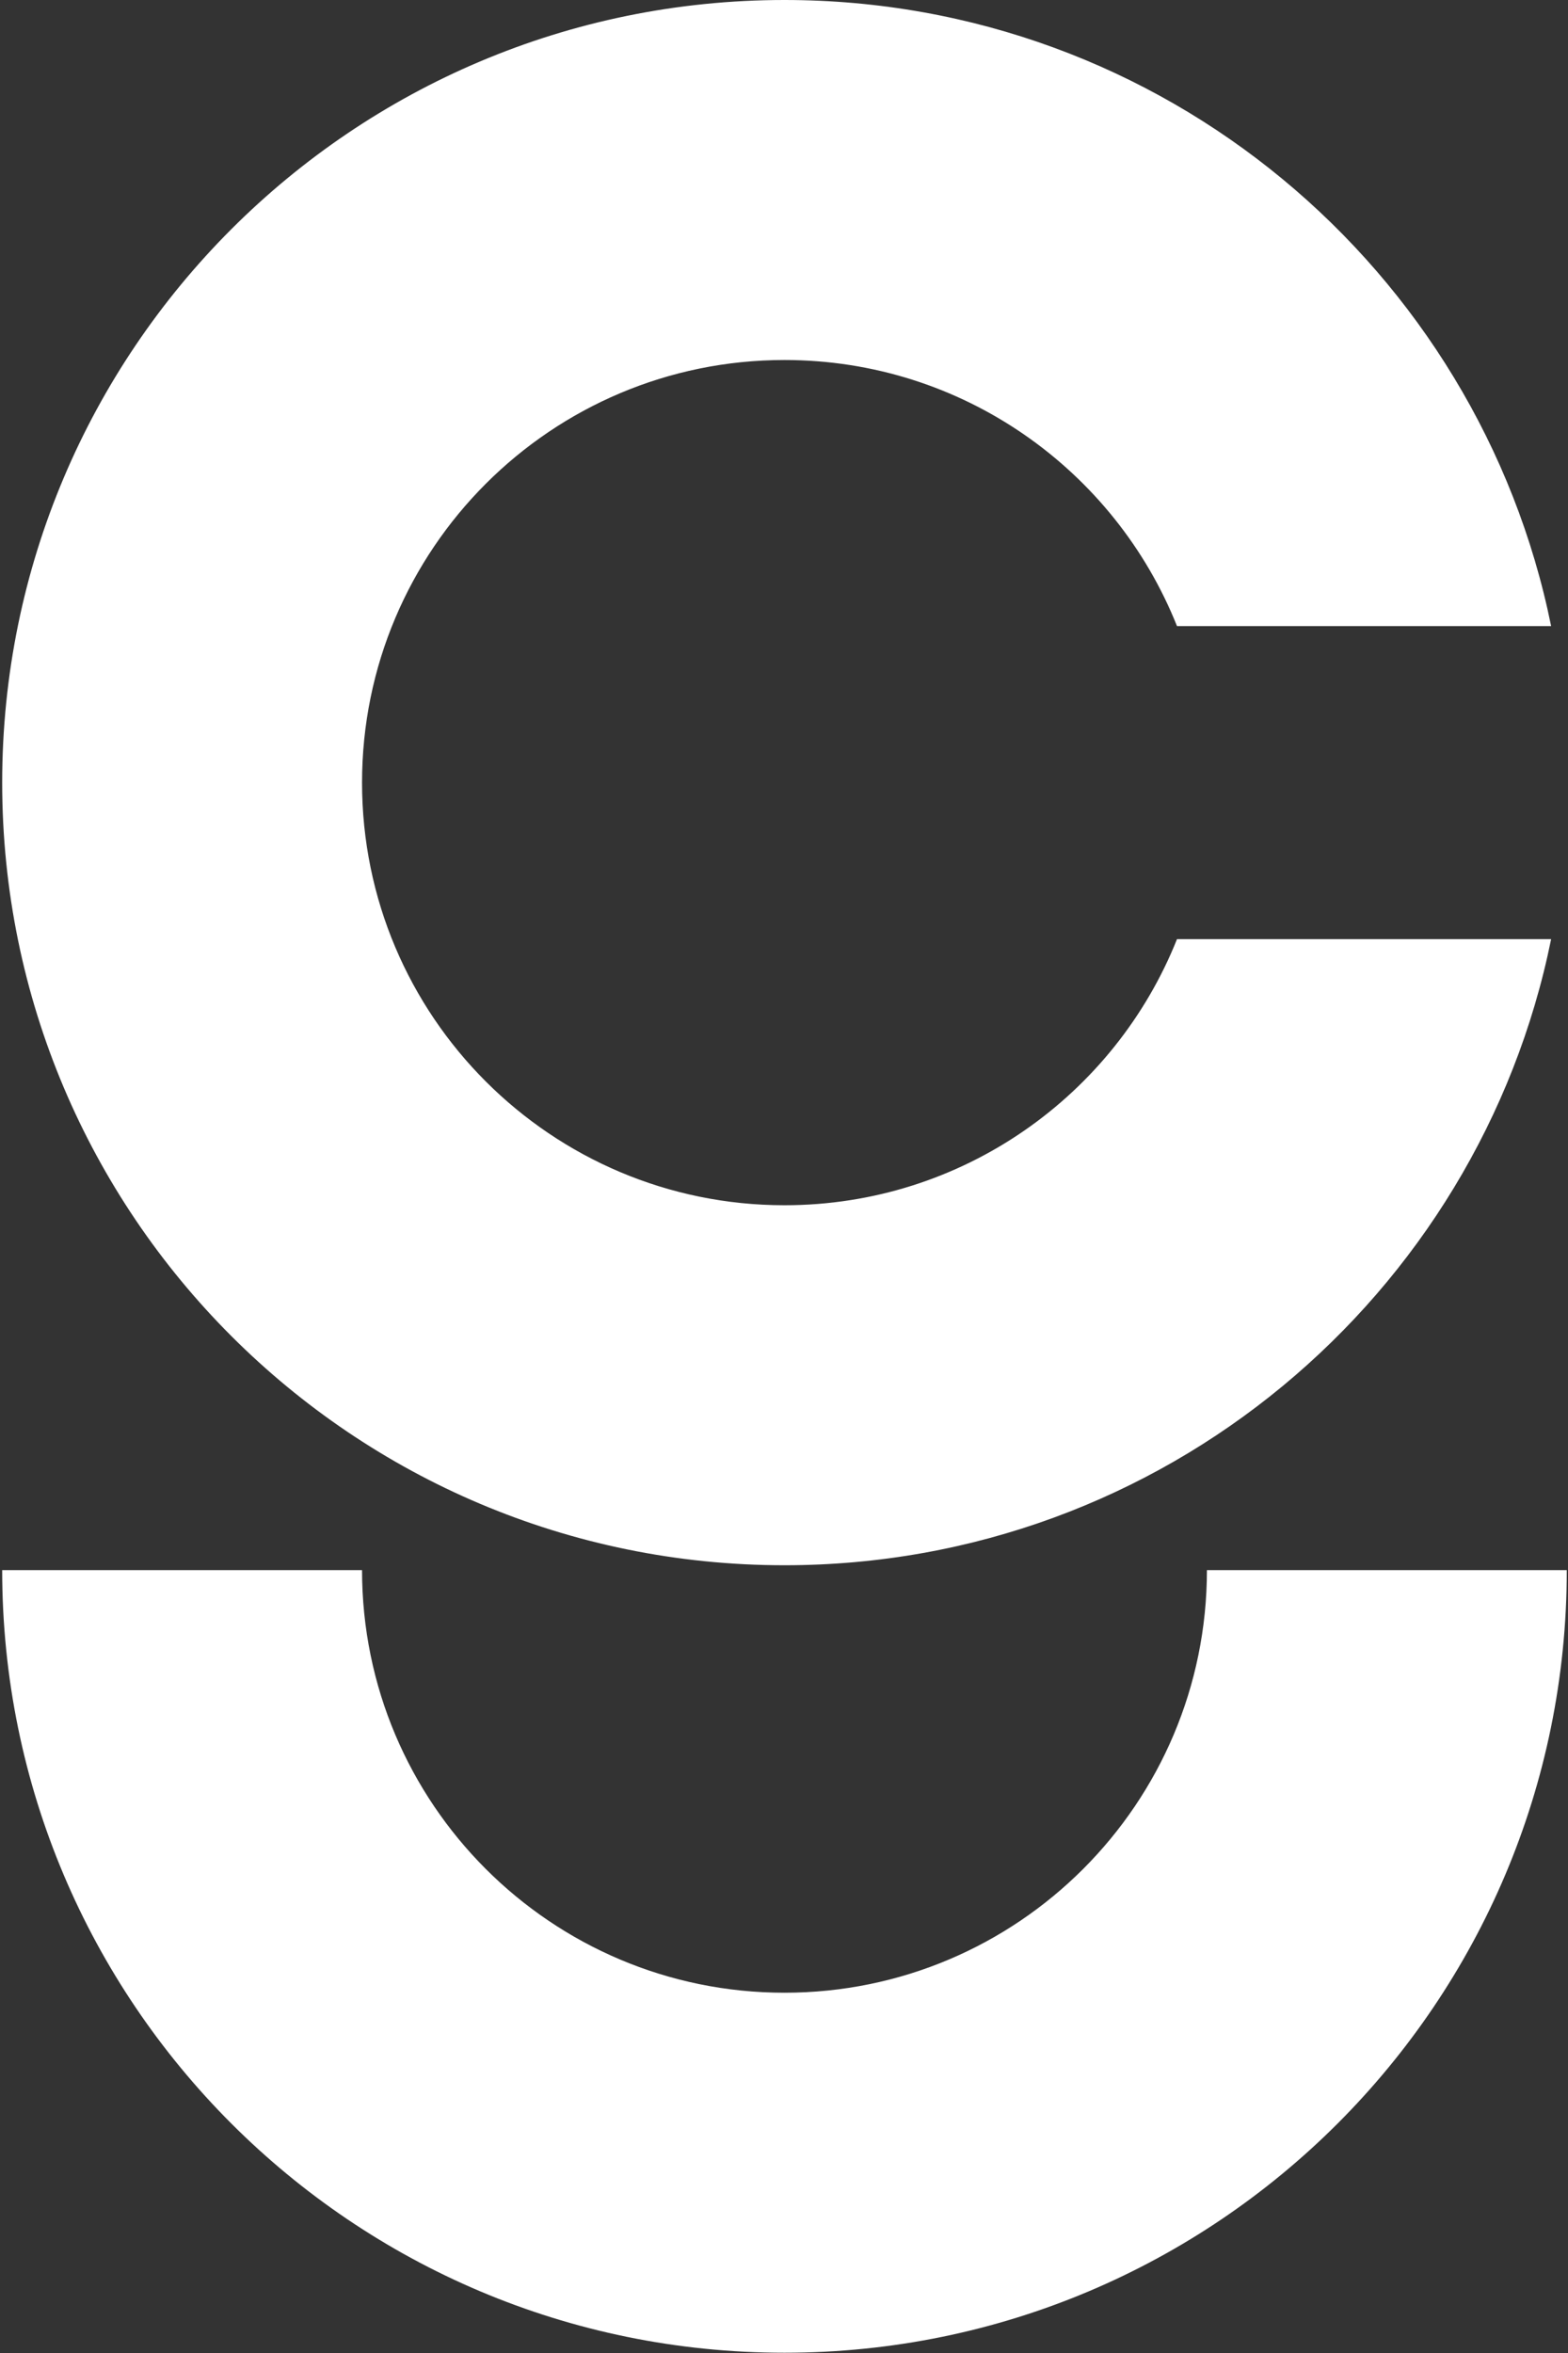
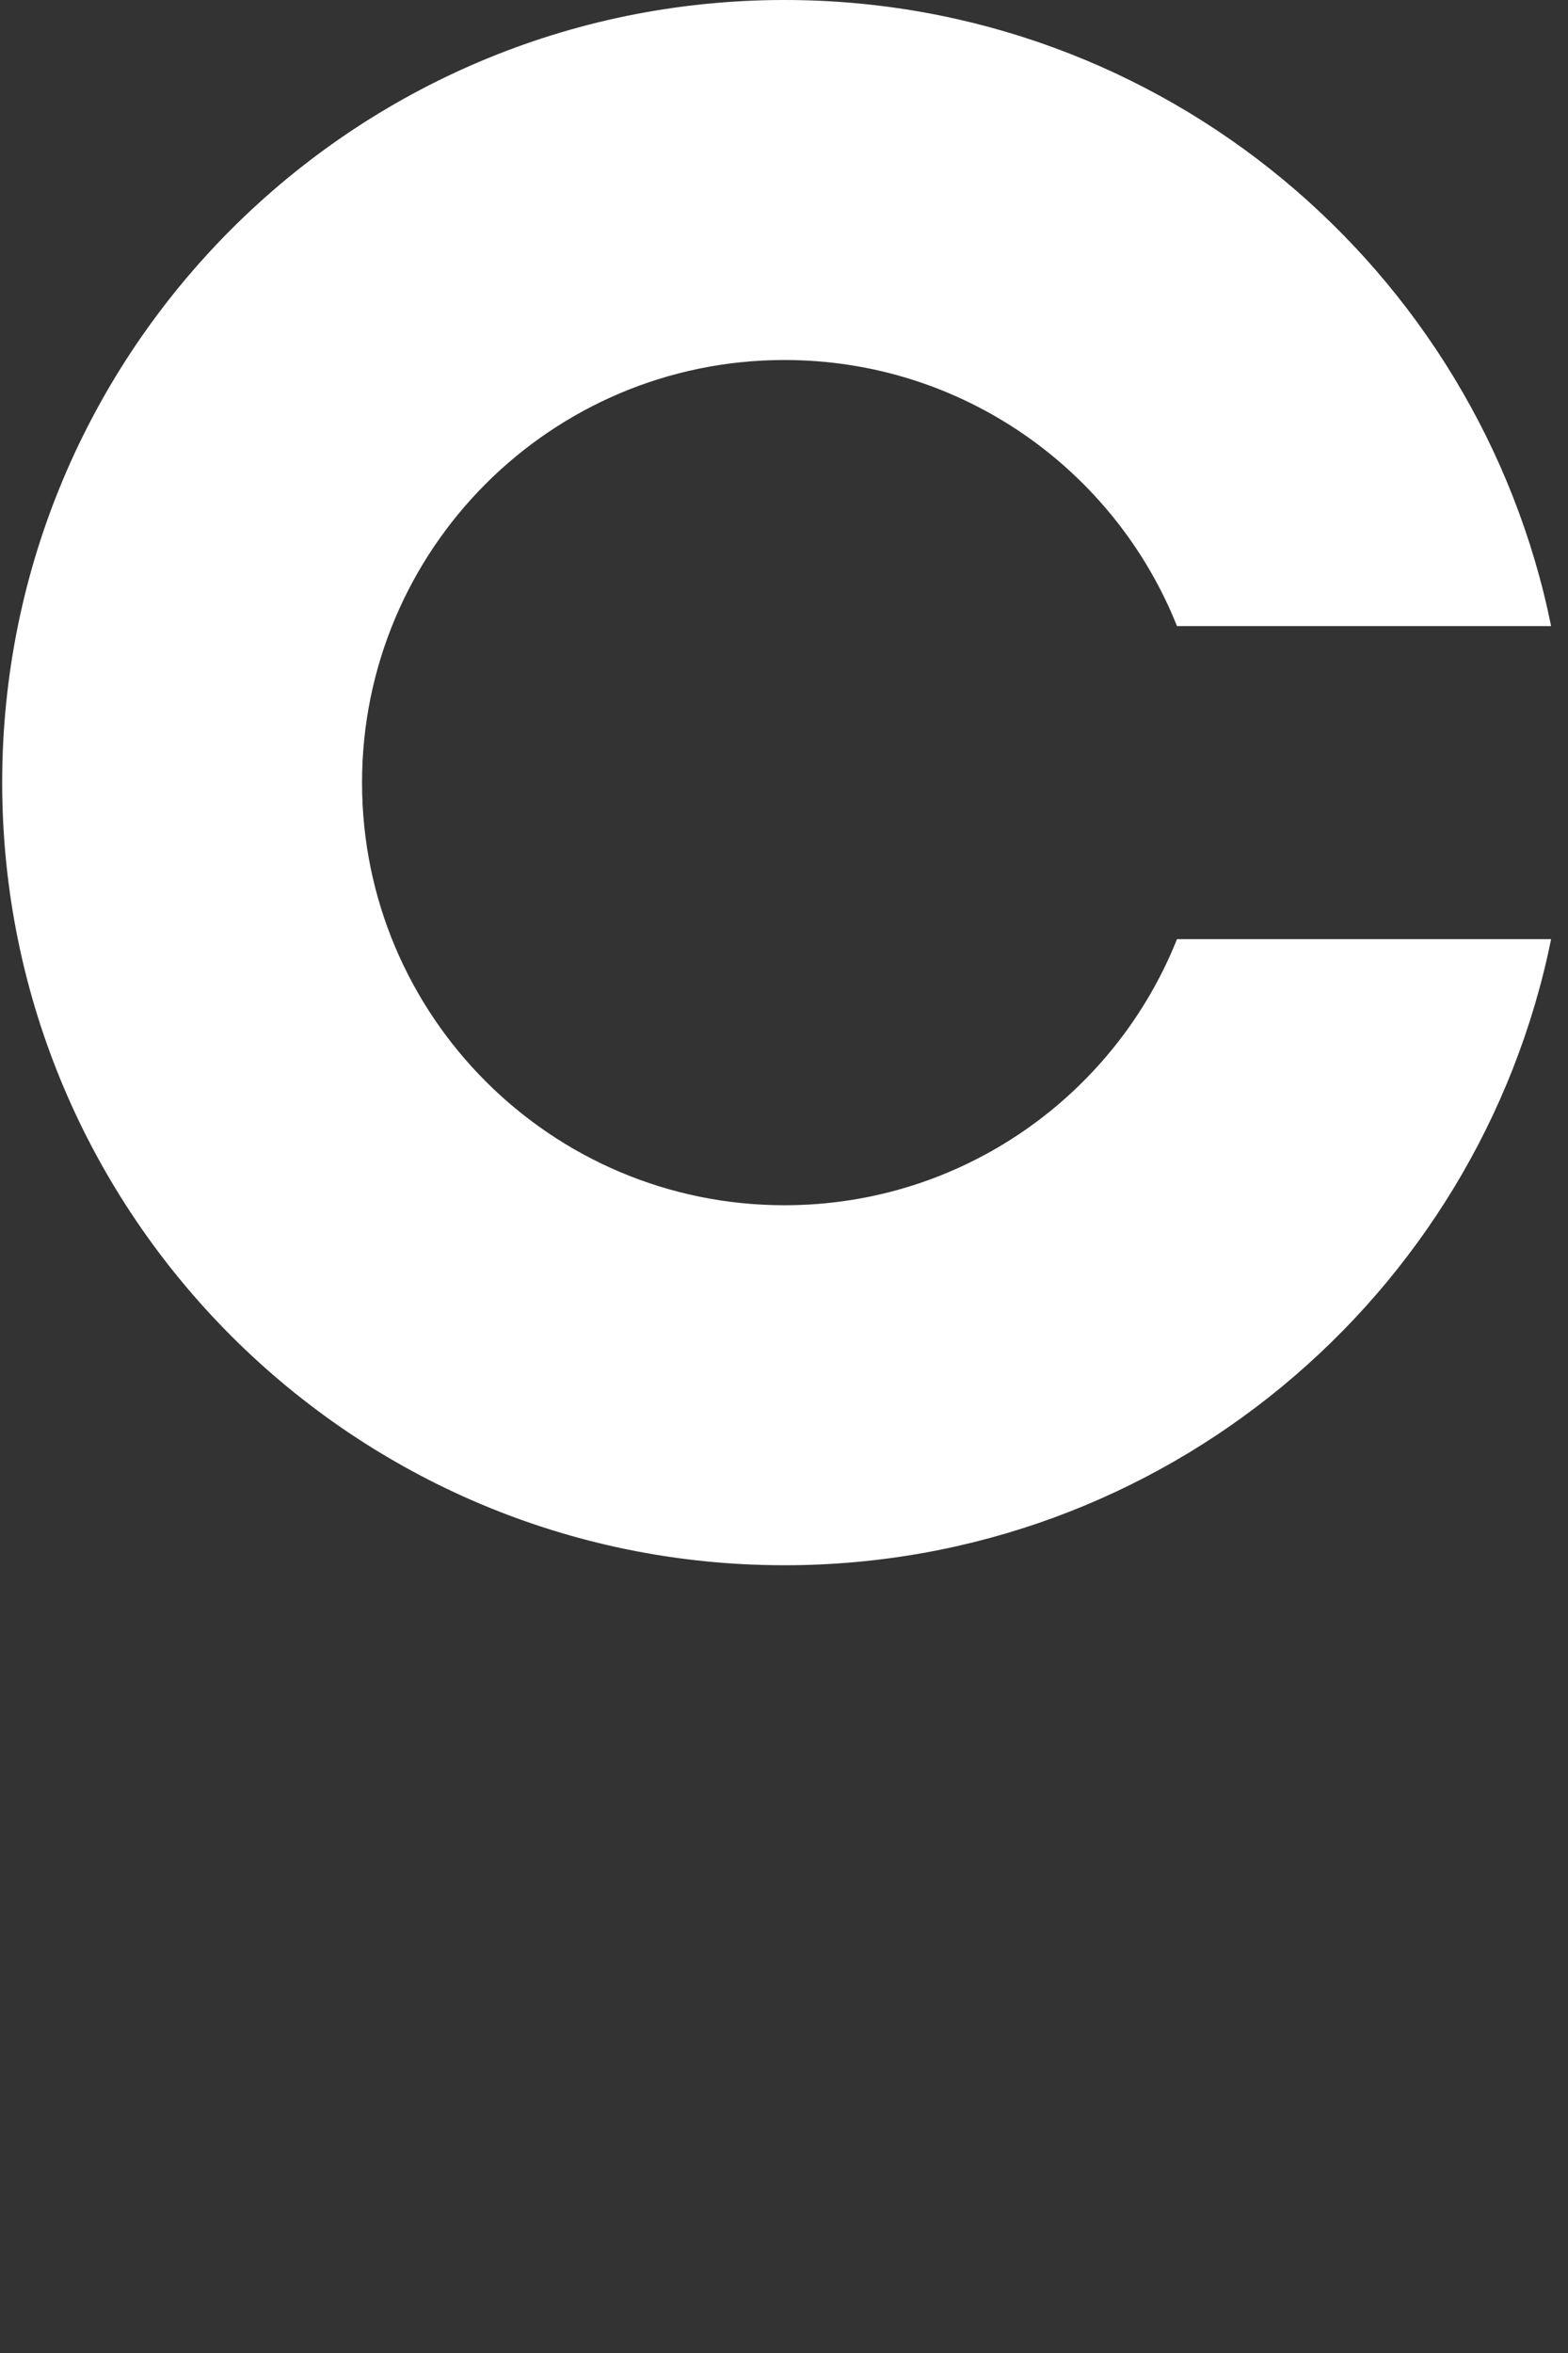
<svg xmlns="http://www.w3.org/2000/svg" width="416" height="624" viewBox="0 0 416 624" fill="none">
  <rect x="0" y="0" width="416" height="624" fill="#333333" stroke="none" />
-   <path fill-rule="evenodd" clip-rule="evenodd" d="M0.58 416.383C0.58 531.008 93.502 623.93 208.127 623.93C322.752 623.93 415.674 531.008 415.674 416.383C415.674 416.298 415.674 416.214 415.674 416.129V416.383H320.203C320.202 478.281 270.025 528.459 208.127 528.459C146.23 528.459 96.052 478.281 96.052 416.383H0.58Z" fill="white" />
  <path fill-rule="evenodd" clip-rule="evenodd" d="M411.522 249.056C392.292 343.791 308.537 415.094 208.127 415.094C93.502 415.094 0.58 322.172 0.58 207.547C0.58 92.922 93.502 0 208.127 0C308.537 0 392.292 71.303 411.522 166.038H312.264C295.768 124.69 255.36 95.472 208.127 95.472C146.23 95.472 96.052 145.649 96.052 207.547C96.052 269.444 146.23 319.622 208.127 319.622C255.36 319.622 295.768 290.404 312.264 249.056H411.522ZM415.674 207.744C415.674 207.678 415.674 207.613 415.674 207.547C415.674 207.481 415.674 207.416 415.674 207.35V207.744Z" fill="white" />
</svg>